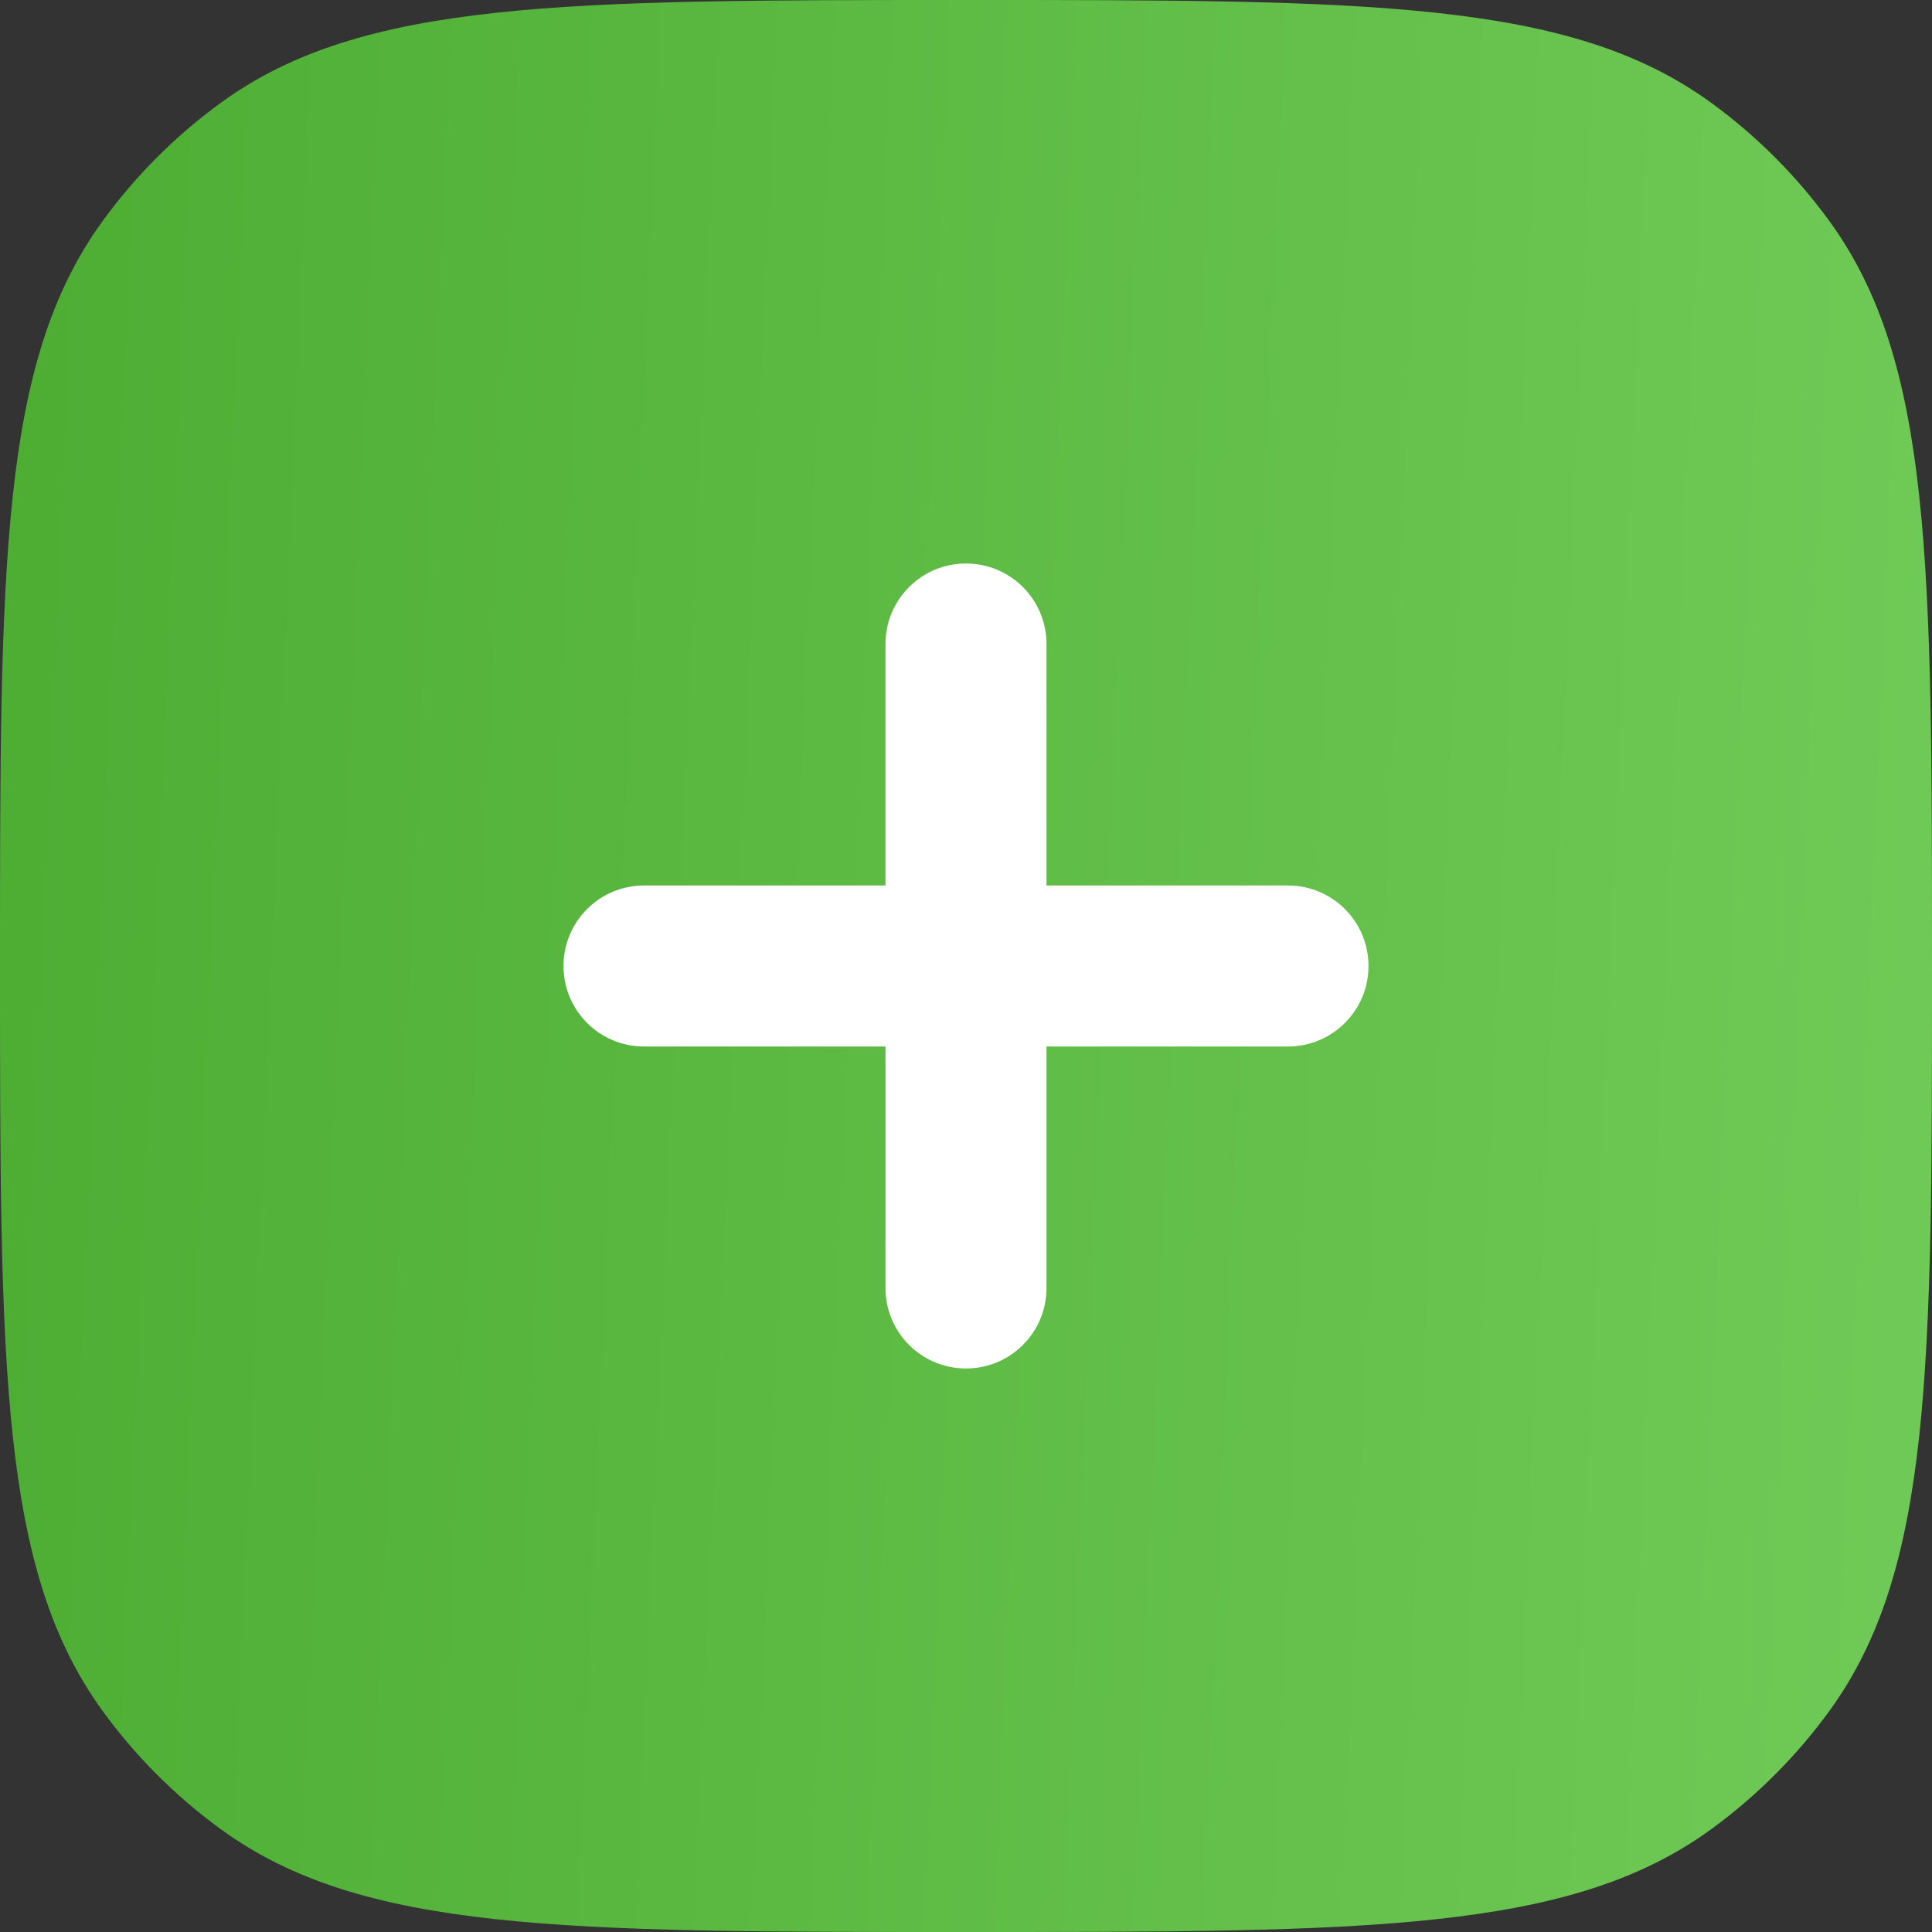
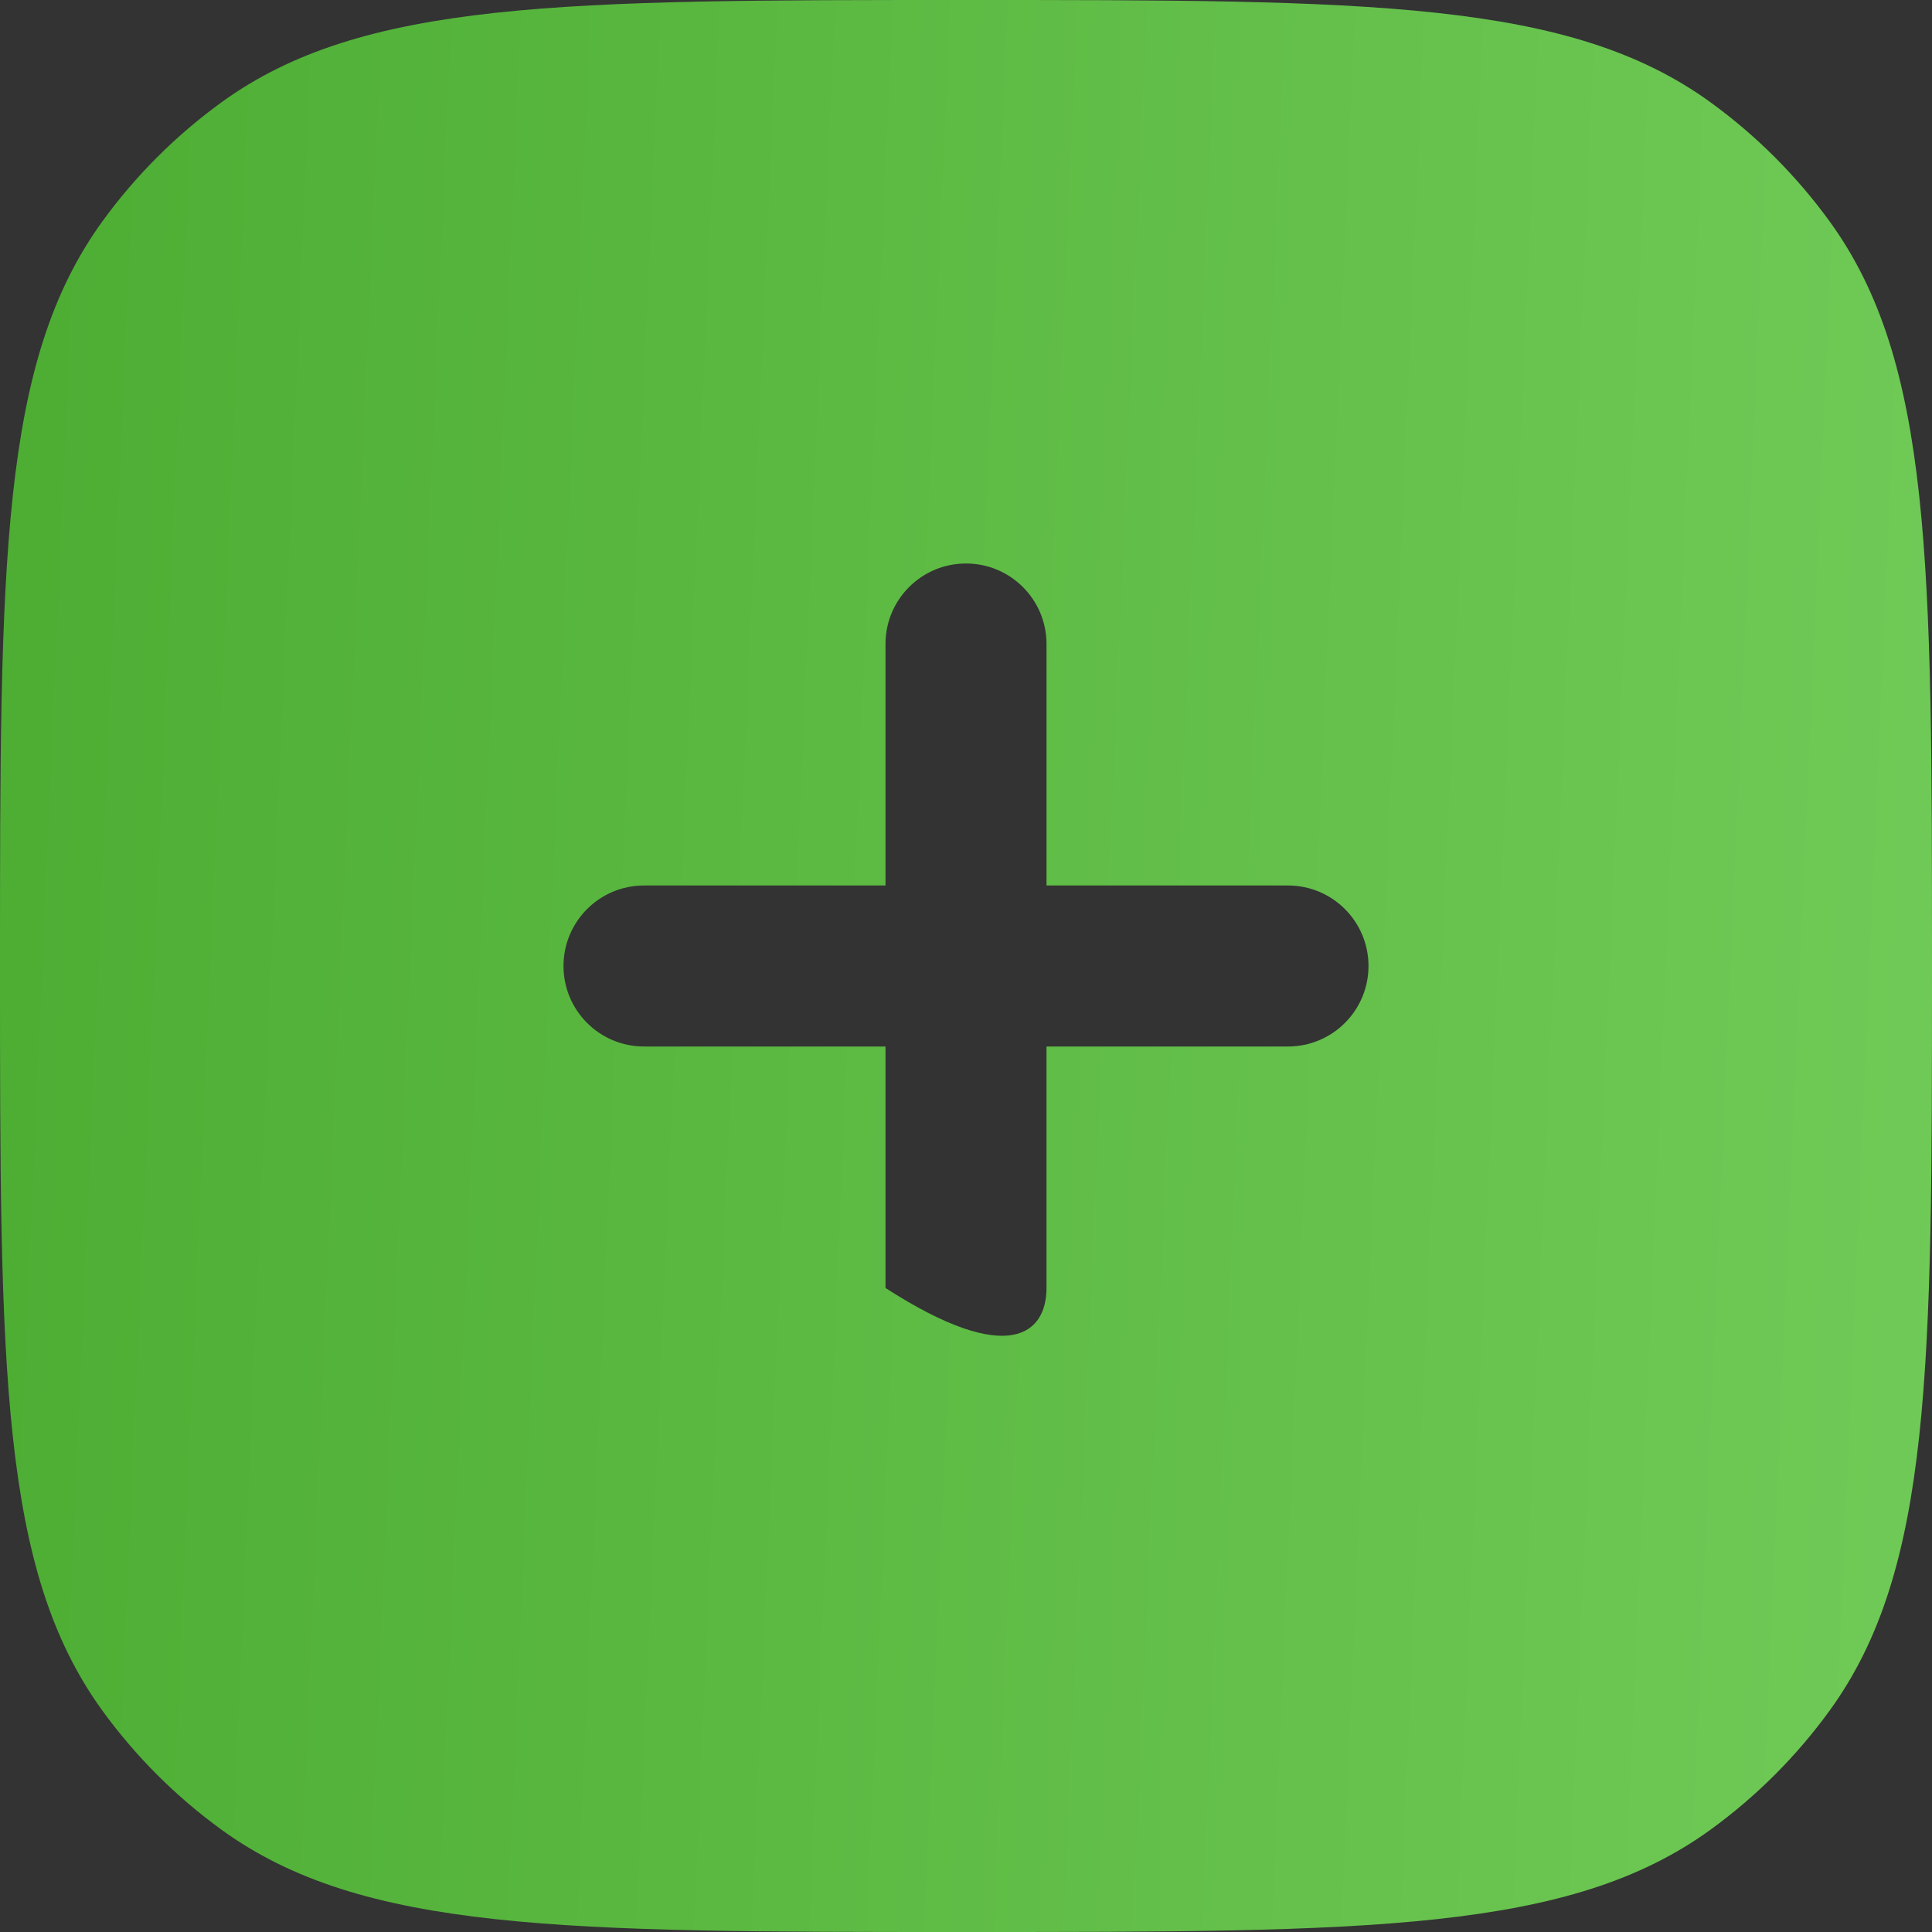
<svg xmlns="http://www.w3.org/2000/svg" width="54" height="54" viewBox="0 0 54 54" fill="none">
  <rect x="0" y="0" width="54" height="54" fill="#333333" stroke="none" />
-   <rect x="6.353" y="6.353" width="42.353" height="42.353" fill="white" />
-   <path fill-rule="evenodd" clip-rule="evenodd" d="M2.865 6.183C0 10.126 0 15.751 0 27C0 38.249 0 43.874 2.865 47.817C3.79 49.09 4.91 50.21 6.183 51.135C10.126 54 15.751 54 27 54C38.249 54 43.874 54 47.817 51.135C49.09 50.21 50.21 49.09 51.135 47.817C54 43.874 54 38.249 54 27C54 15.751 54 10.126 51.135 6.183C50.21 4.91 49.09 3.79 47.817 2.865C43.874 0 38.249 0 27 0C15.751 0 10.126 0 6.183 2.865C4.91 3.79 3.79 4.91 2.865 6.183ZM29.25 18C29.25 16.757 28.243 15.75 27 15.75C25.757 15.75 24.75 16.757 24.75 18V24.75H18C16.757 24.75 15.75 25.757 15.75 27C15.75 28.243 16.757 29.25 18 29.25H24.75V36C24.75 37.243 25.757 38.25 27 38.25C28.243 38.25 29.25 37.243 29.25 36V29.25H36C37.243 29.25 38.25 28.243 38.25 27C38.25 25.757 37.243 24.75 36 24.75H29.25V18Z" fill="url(#paint0_linear_21_419)" />
+   <path fill-rule="evenodd" clip-rule="evenodd" d="M2.865 6.183C0 10.126 0 15.751 0 27C0 38.249 0 43.874 2.865 47.817C3.79 49.09 4.91 50.21 6.183 51.135C10.126 54 15.751 54 27 54C38.249 54 43.874 54 47.817 51.135C49.09 50.21 50.21 49.09 51.135 47.817C54 43.874 54 38.249 54 27C54 15.751 54 10.126 51.135 6.183C50.21 4.91 49.09 3.79 47.817 2.865C43.874 0 38.249 0 27 0C15.751 0 10.126 0 6.183 2.865C4.91 3.79 3.79 4.91 2.865 6.183ZM29.25 18C29.25 16.757 28.243 15.75 27 15.75C25.757 15.75 24.75 16.757 24.75 18V24.75H18C16.757 24.75 15.75 25.757 15.75 27C15.75 28.243 16.757 29.25 18 29.25H24.75V36C28.243 38.25 29.25 37.243 29.25 36V29.25H36C37.243 29.25 38.25 28.243 38.25 27C38.25 25.757 37.243 24.75 36 24.75H29.25V18Z" fill="url(#paint0_linear_21_419)" />
  <defs>
    <linearGradient id="paint0_linear_21_419" x1="0" y1="0" x2="56.238" y2="2.441" gradientUnits="userSpaceOnUse">
      <stop stop-color="#4DAD33" />
      <stop offset="1" stop-color="#70CA57" />
    </linearGradient>
  </defs>
</svg>